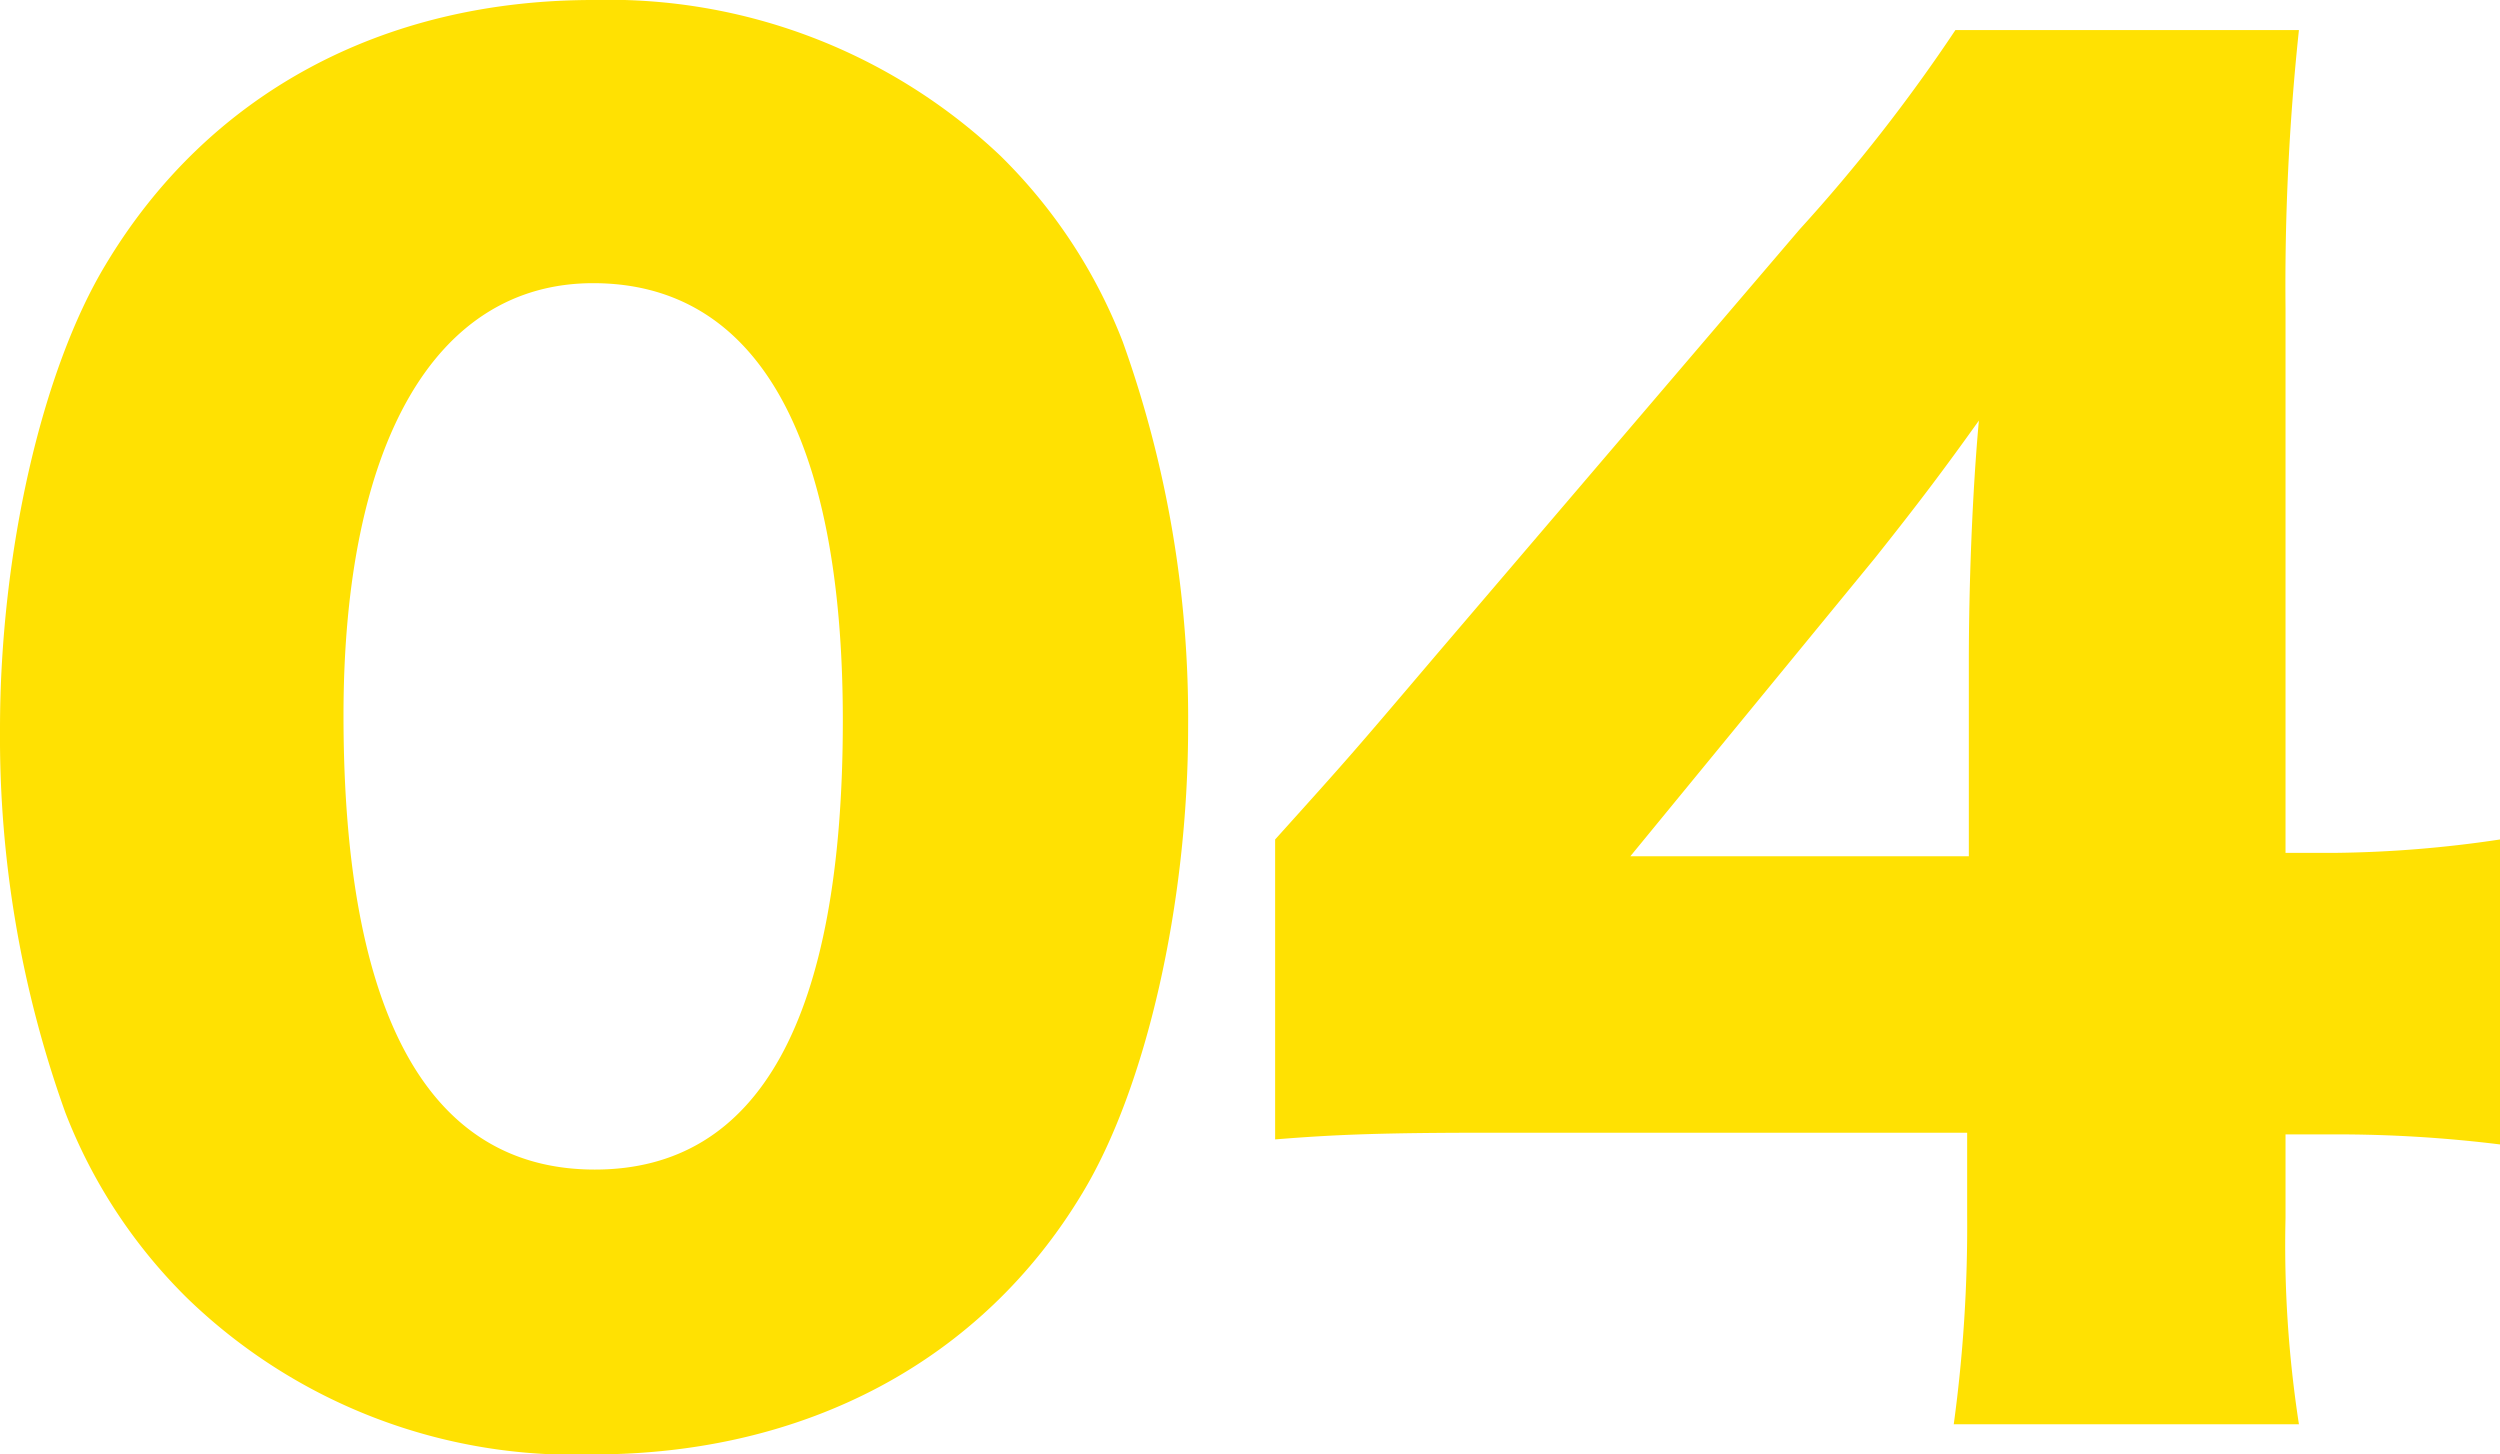
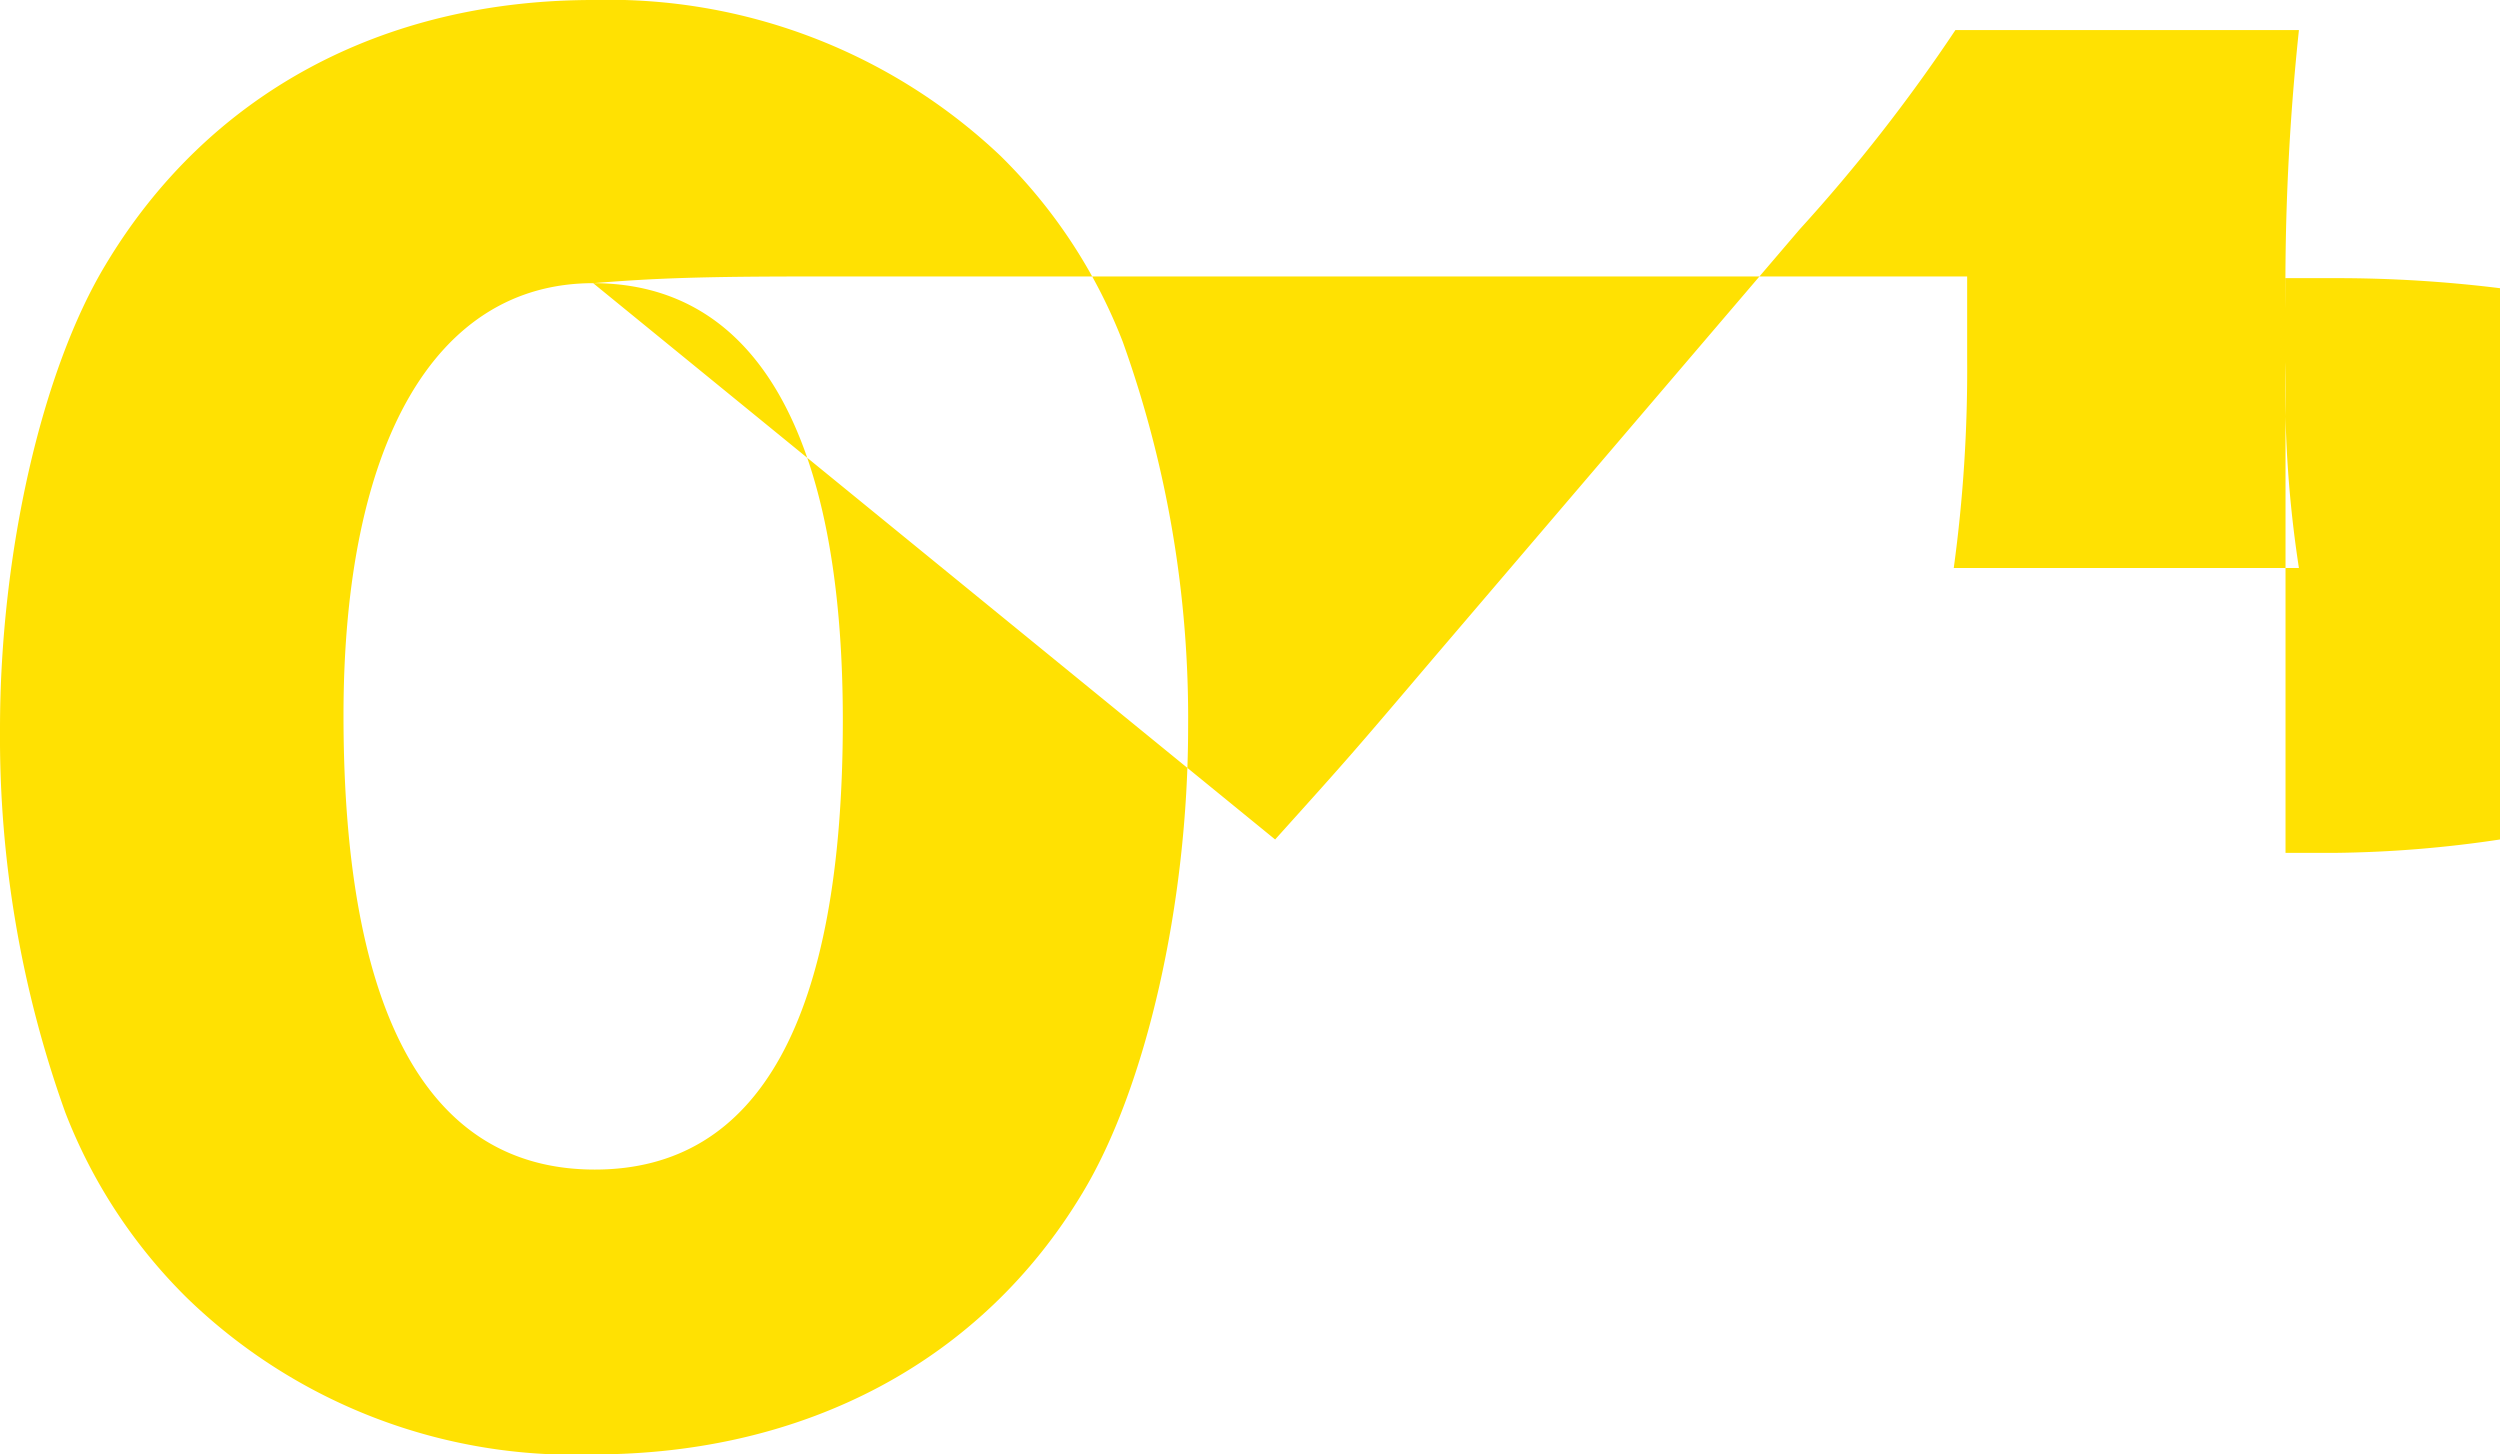
<svg xmlns="http://www.w3.org/2000/svg" width="83.552" height="48.608" viewBox="0 0 83.552 48.608">
-   <path id="パス_1545" data-name="パス 1545" d="M21.616,2.744c7.112,0,12.992-3.136,16.352-8.736C40.1-9.52,41.5-15.68,41.5-21.56a37.249,37.249,0,0,0-2.184-12.88,17.635,17.635,0,0,0-4.088-6.216,19.043,19.043,0,0,0-13.608-5.208c-7.056,0-12.88,3.136-16.3,8.848C3.192-33.488,1.792-27.384,1.792-21.5A37.159,37.159,0,0,0,3.976-8.68,17.635,17.635,0,0,0,8.064-2.464,18.584,18.584,0,0,0,21.616,2.744Zm0-39.144c5.432,0,8.344,5.04,8.344,14.616,0,9.968-2.8,15.008-8.288,15.008-5.544,0-8.4-5.152-8.4-15.176C13.272-31.08,16.352-36.4,21.616-36.4ZM44.408-7.784c2.072-.168,3.64-.224,7.28-.224H67.536v2.744a48.923,48.923,0,0,1-.448,7H78.624a39.258,39.258,0,0,1-.448-6.888v-2.8h1.68a44.432,44.432,0,0,1,5.488.336V-17.808a39.509,39.509,0,0,1-5.544.448H78.176v-18.2a80.8,80.8,0,0,1,.448-9.3H67.144a56.03,56.03,0,0,1-5.208,6.664L49.784-23.968c-2.856,3.36-2.856,3.36-5.376,6.16Zm23.184-9.464H56.28l8.176-9.968c1.512-1.9,2.352-3.024,3.472-4.592-.224,2.464-.336,5.544-.336,8.064Z" transform="translate(-1.792 45.864)" fill="#ffe102" />
+   <path id="パス_1545" data-name="パス 1545" d="M21.616,2.744c7.112,0,12.992-3.136,16.352-8.736C40.1-9.52,41.5-15.68,41.5-21.56a37.249,37.249,0,0,0-2.184-12.88,17.635,17.635,0,0,0-4.088-6.216,19.043,19.043,0,0,0-13.608-5.208c-7.056,0-12.88,3.136-16.3,8.848C3.192-33.488,1.792-27.384,1.792-21.5A37.159,37.159,0,0,0,3.976-8.68,17.635,17.635,0,0,0,8.064-2.464,18.584,18.584,0,0,0,21.616,2.744Zm0-39.144c5.432,0,8.344,5.04,8.344,14.616,0,9.968-2.8,15.008-8.288,15.008-5.544,0-8.4-5.152-8.4-15.176C13.272-31.08,16.352-36.4,21.616-36.4Zc2.072-.168,3.64-.224,7.28-.224H67.536v2.744a48.923,48.923,0,0,1-.448,7H78.624a39.258,39.258,0,0,1-.448-6.888v-2.8h1.68a44.432,44.432,0,0,1,5.488.336V-17.808a39.509,39.509,0,0,1-5.544.448H78.176v-18.2a80.8,80.8,0,0,1,.448-9.3H67.144a56.03,56.03,0,0,1-5.208,6.664L49.784-23.968c-2.856,3.36-2.856,3.36-5.376,6.16Zm23.184-9.464H56.28l8.176-9.968c1.512-1.9,2.352-3.024,3.472-4.592-.224,2.464-.336,5.544-.336,8.064Z" transform="translate(-1.792 45.864)" fill="#ffe102" />
</svg>